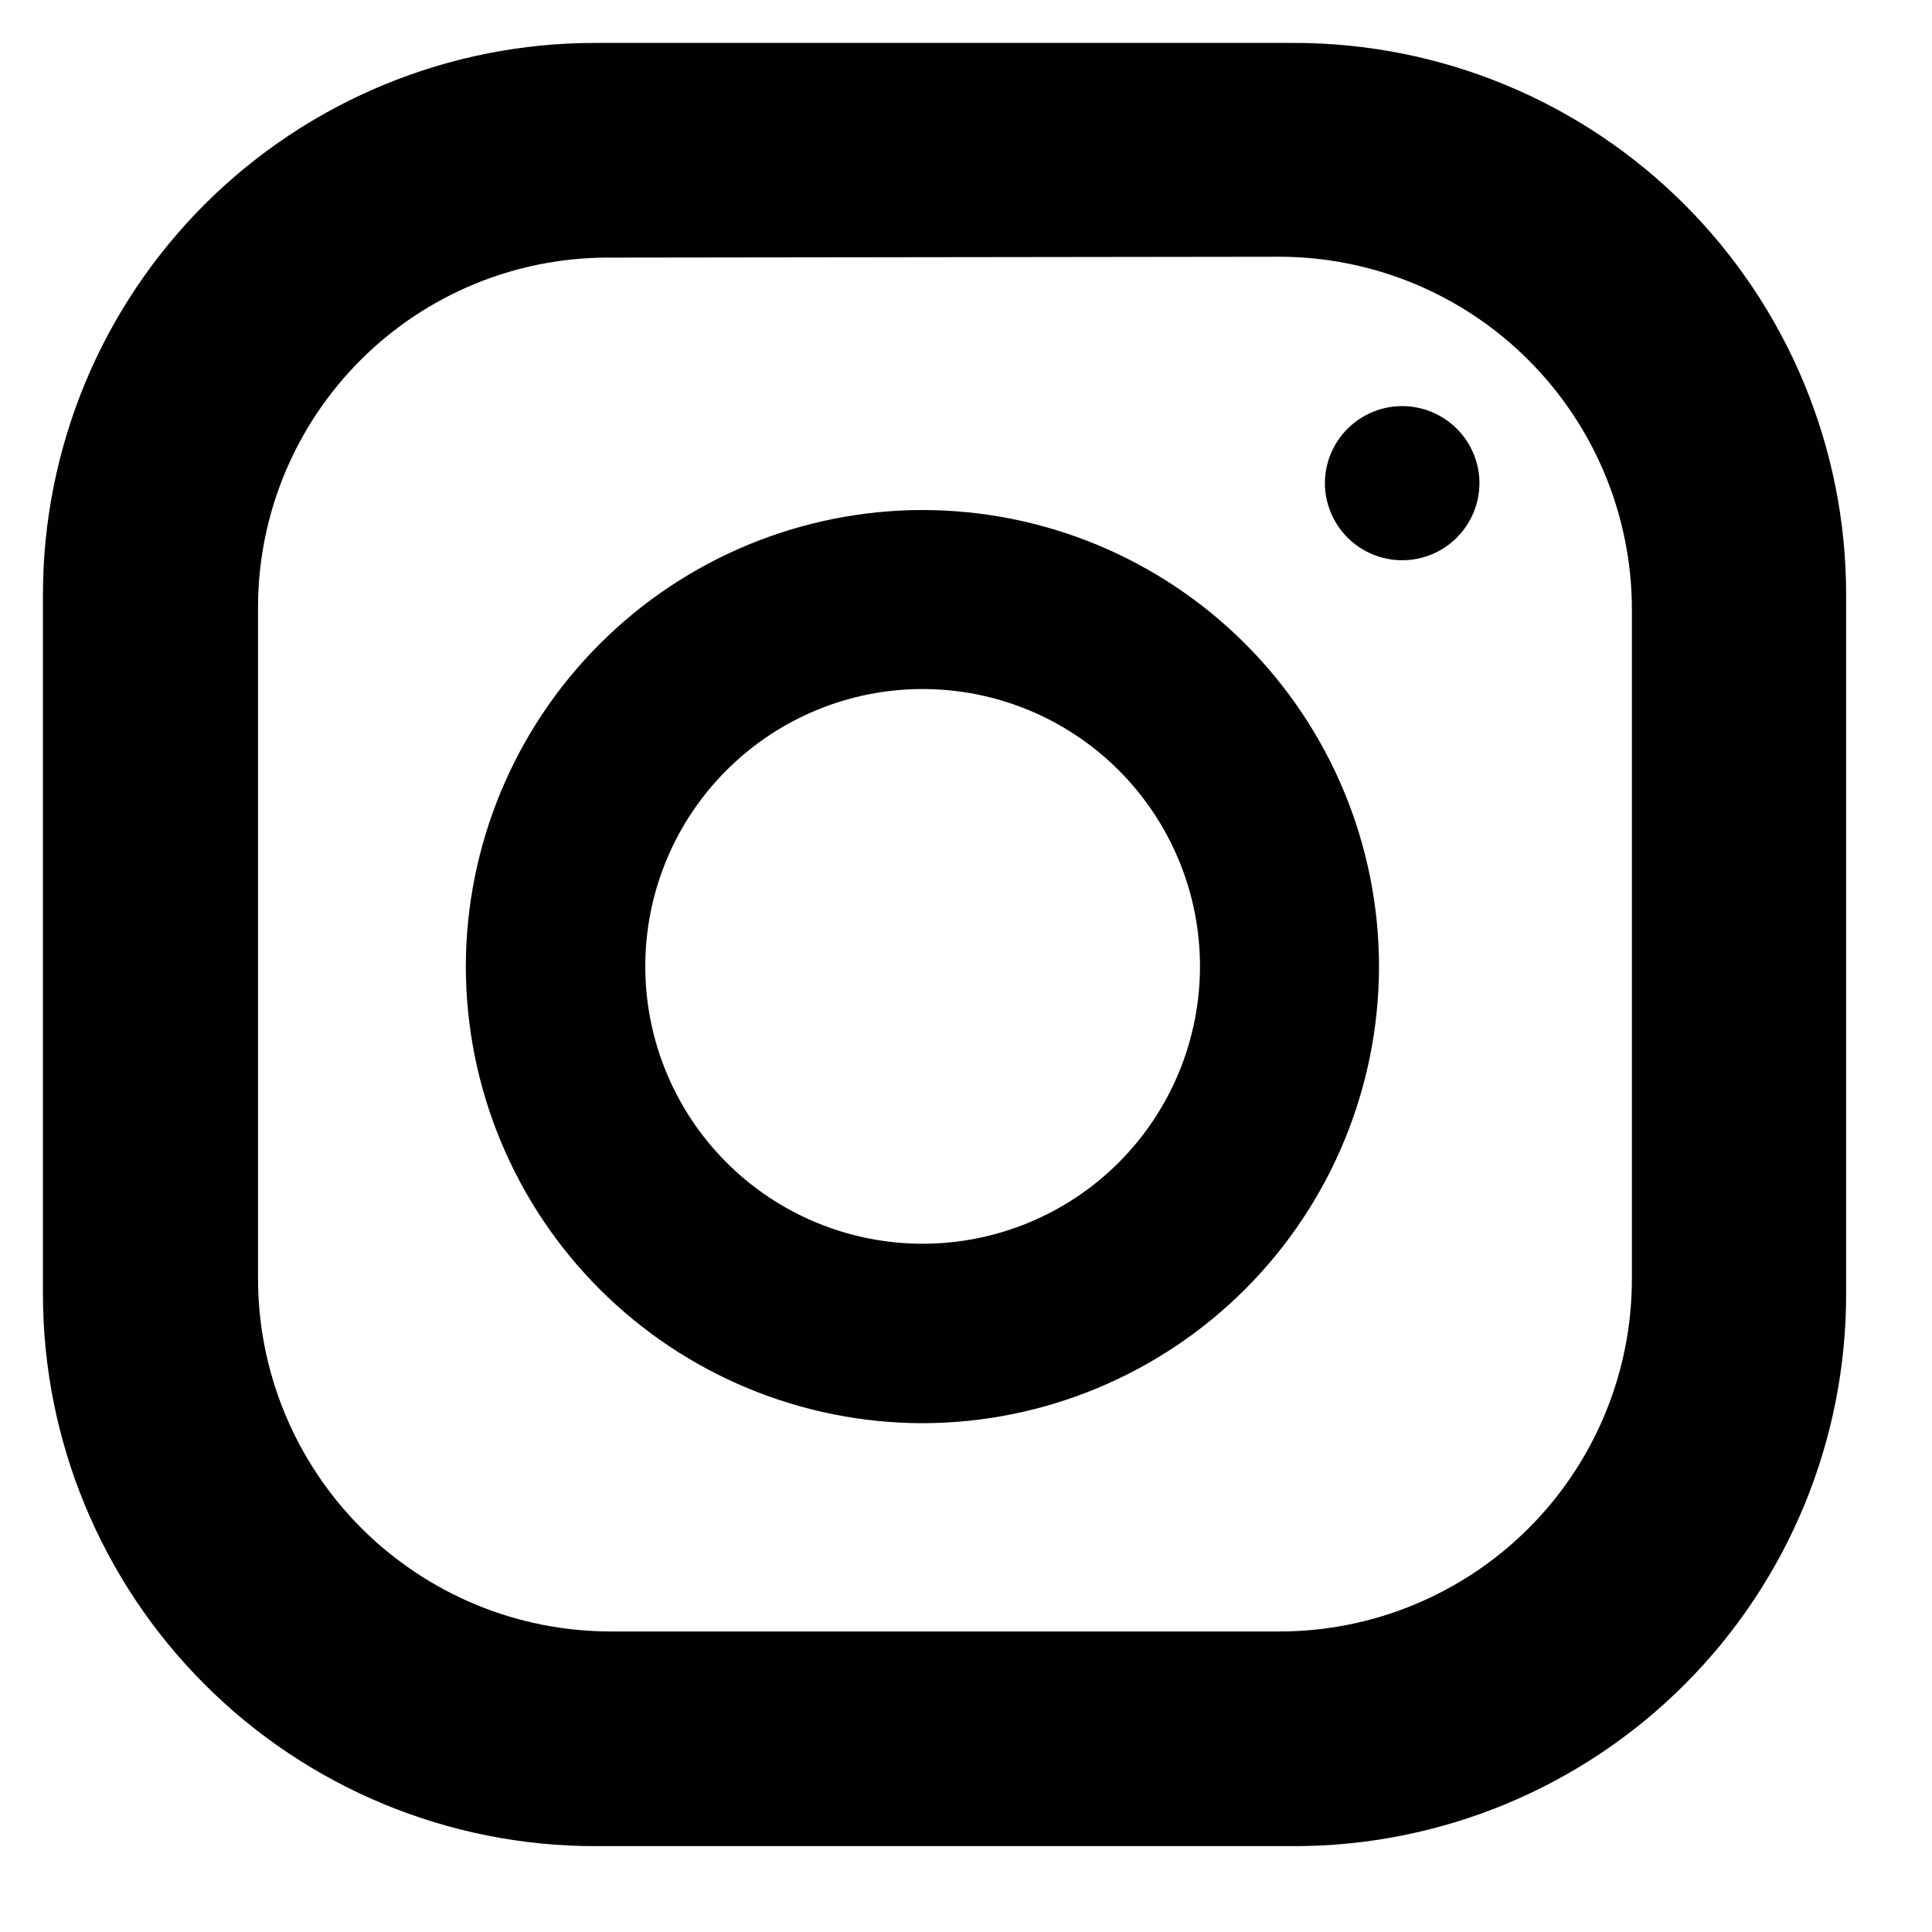
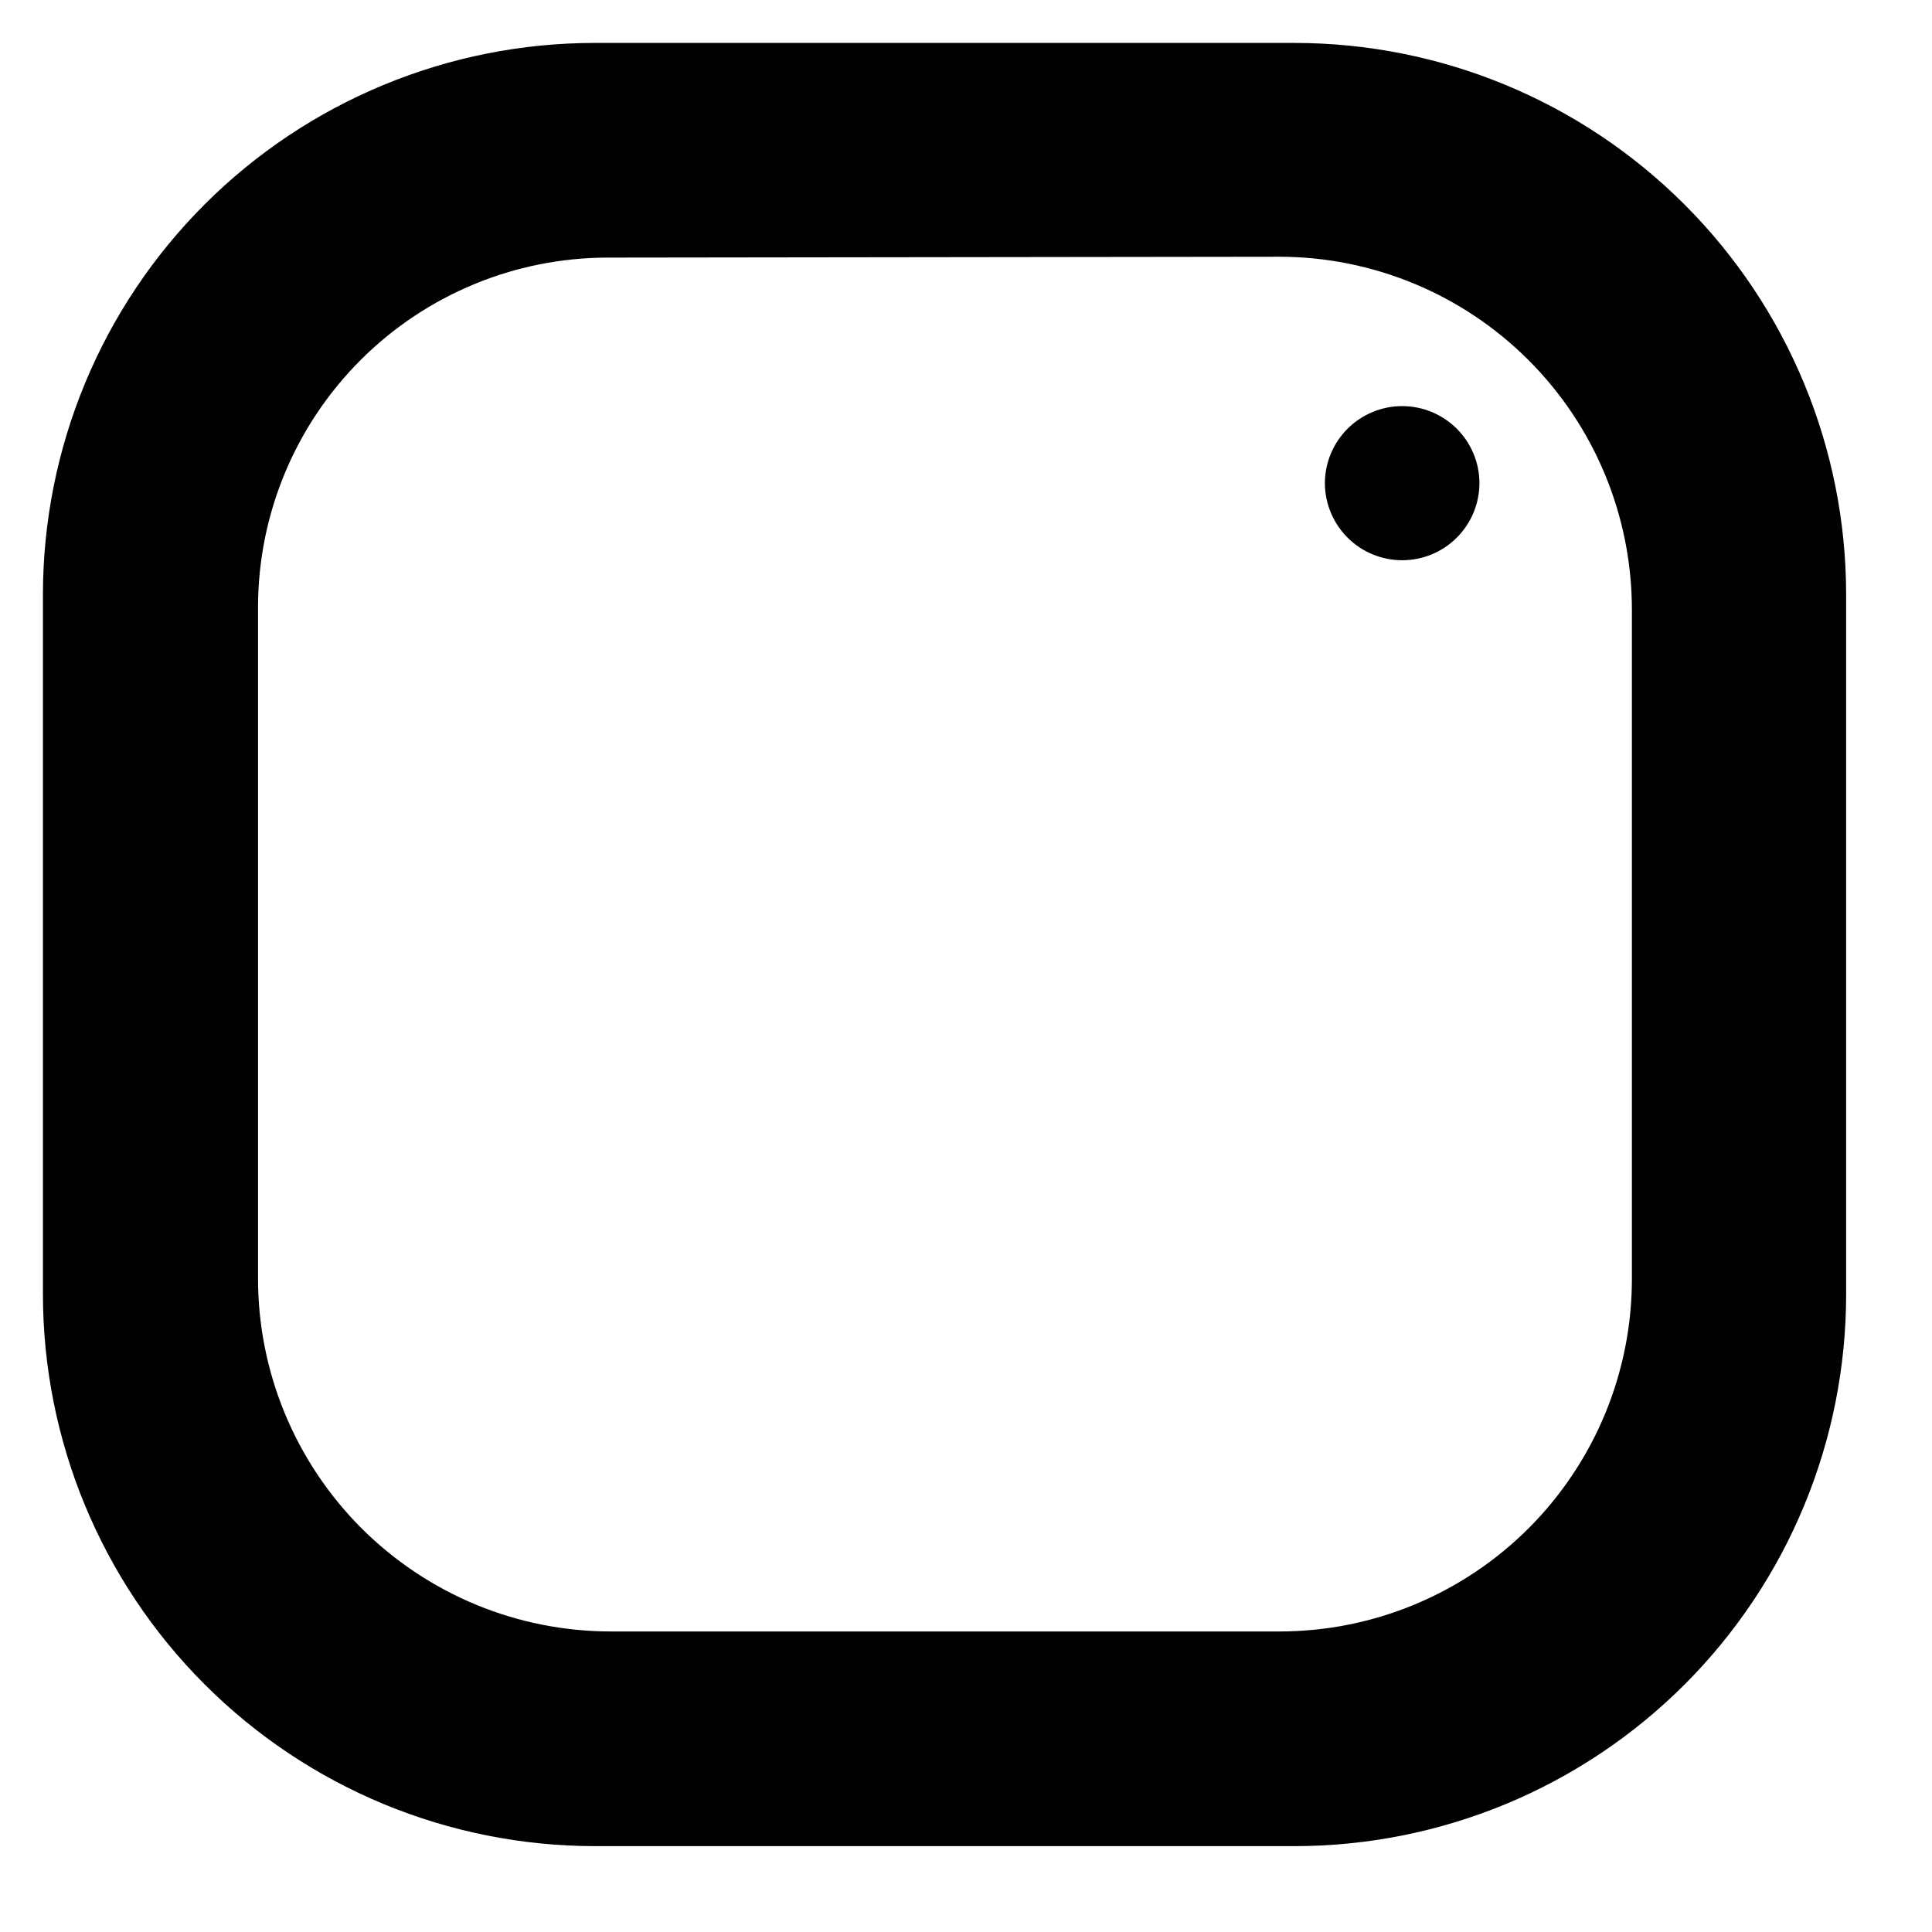
<svg xmlns="http://www.w3.org/2000/svg" width="45" height="45" viewBox="0 0 45 45" fill="none">
  <path fill-rule="evenodd" clip-rule="evenodd" d="M14.15 6C11.994 6.003 9.926 6.86 8.401 8.384C6.875 9.908 6.015 11.974 6.01 14.13V29.77C6.009 30.851 6.221 31.922 6.634 32.921C7.047 33.92 7.653 34.828 8.417 35.593C9.182 36.357 10.09 36.963 11.089 37.377C12.088 37.79 13.159 38.001 14.24 38H29.8C30.879 38 31.947 37.788 32.944 37.374C33.941 36.961 34.846 36.355 35.609 35.592C36.371 34.828 36.976 33.922 37.388 32.925C37.8 31.928 38.011 30.859 38.01 29.78V14.2C38.01 12.02 37.144 9.929 35.602 8.388C34.061 6.846 31.97 5.98 29.79 5.98L14.15 6ZM30.15 43H13.86C10.449 43 7.178 41.645 4.767 39.233C2.355 36.822 1 33.551 1 30.14V13.85C1 12.162 1.333 10.49 1.979 8.93C2.625 7.37 3.573 5.954 4.767 4.76C5.961 3.567 7.379 2.621 8.939 1.976C10.5 1.33 12.171 0.999 13.86 1H30.15C33.558 1 36.827 2.354 39.236 4.764C41.646 7.174 43 10.442 43 13.85V30.14C43.001 31.828 42.67 33.5 42.025 35.061C41.38 36.621 40.433 38.039 39.24 39.233C38.046 40.427 36.63 41.375 35.07 42.021C33.51 42.667 31.838 43 30.15 43Z" fill="#010101" />
-   <path fill-rule="evenodd" clip-rule="evenodd" d="M21.49 16.049C19.776 16.049 18.133 16.729 16.922 17.941C15.71 19.152 15.03 20.796 15.03 22.509C15.03 24.222 15.71 25.865 16.922 27.077C18.133 28.288 19.776 28.969 21.49 28.969C22.338 28.969 23.178 28.802 23.962 28.477C24.746 28.152 25.458 27.677 26.058 27.077C26.657 26.477 27.133 25.765 27.458 24.981C27.783 24.197 27.95 23.357 27.95 22.509C27.95 21.66 27.783 20.82 27.458 20.037C27.133 19.253 26.657 18.541 26.058 17.941C25.458 17.341 24.746 16.865 23.962 16.541C23.178 16.216 22.338 16.049 21.49 16.049ZM21.49 33.149C18.669 33.146 15.964 32.024 13.969 30.029C11.974 28.035 10.852 25.33 10.85 22.509C10.855 19.689 11.978 16.987 13.973 14.995C15.967 13.002 18.67 11.882 21.49 11.879C24.308 11.882 27.011 13.002 29.003 14.995C30.996 16.988 32.117 19.69 32.12 22.509C32.117 25.328 30.997 28.031 29.004 30.026C27.011 32.02 24.309 33.144 21.49 33.149Z" fill="#010101" />
  <path fill-rule="evenodd" clip-rule="evenodd" d="M34.459 11.249C34.459 11.726 34.27 12.184 33.932 12.522C33.595 12.86 33.137 13.049 32.659 13.049C32.182 13.049 31.724 12.86 31.387 12.522C31.049 12.184 30.859 11.726 30.859 11.249C30.862 10.773 31.053 10.318 31.39 9.983C31.727 9.648 32.184 9.459 32.659 9.459C33.135 9.459 33.591 9.648 33.929 9.983C34.266 10.318 34.457 10.773 34.459 11.249Z" fill="#010101" />
</svg>